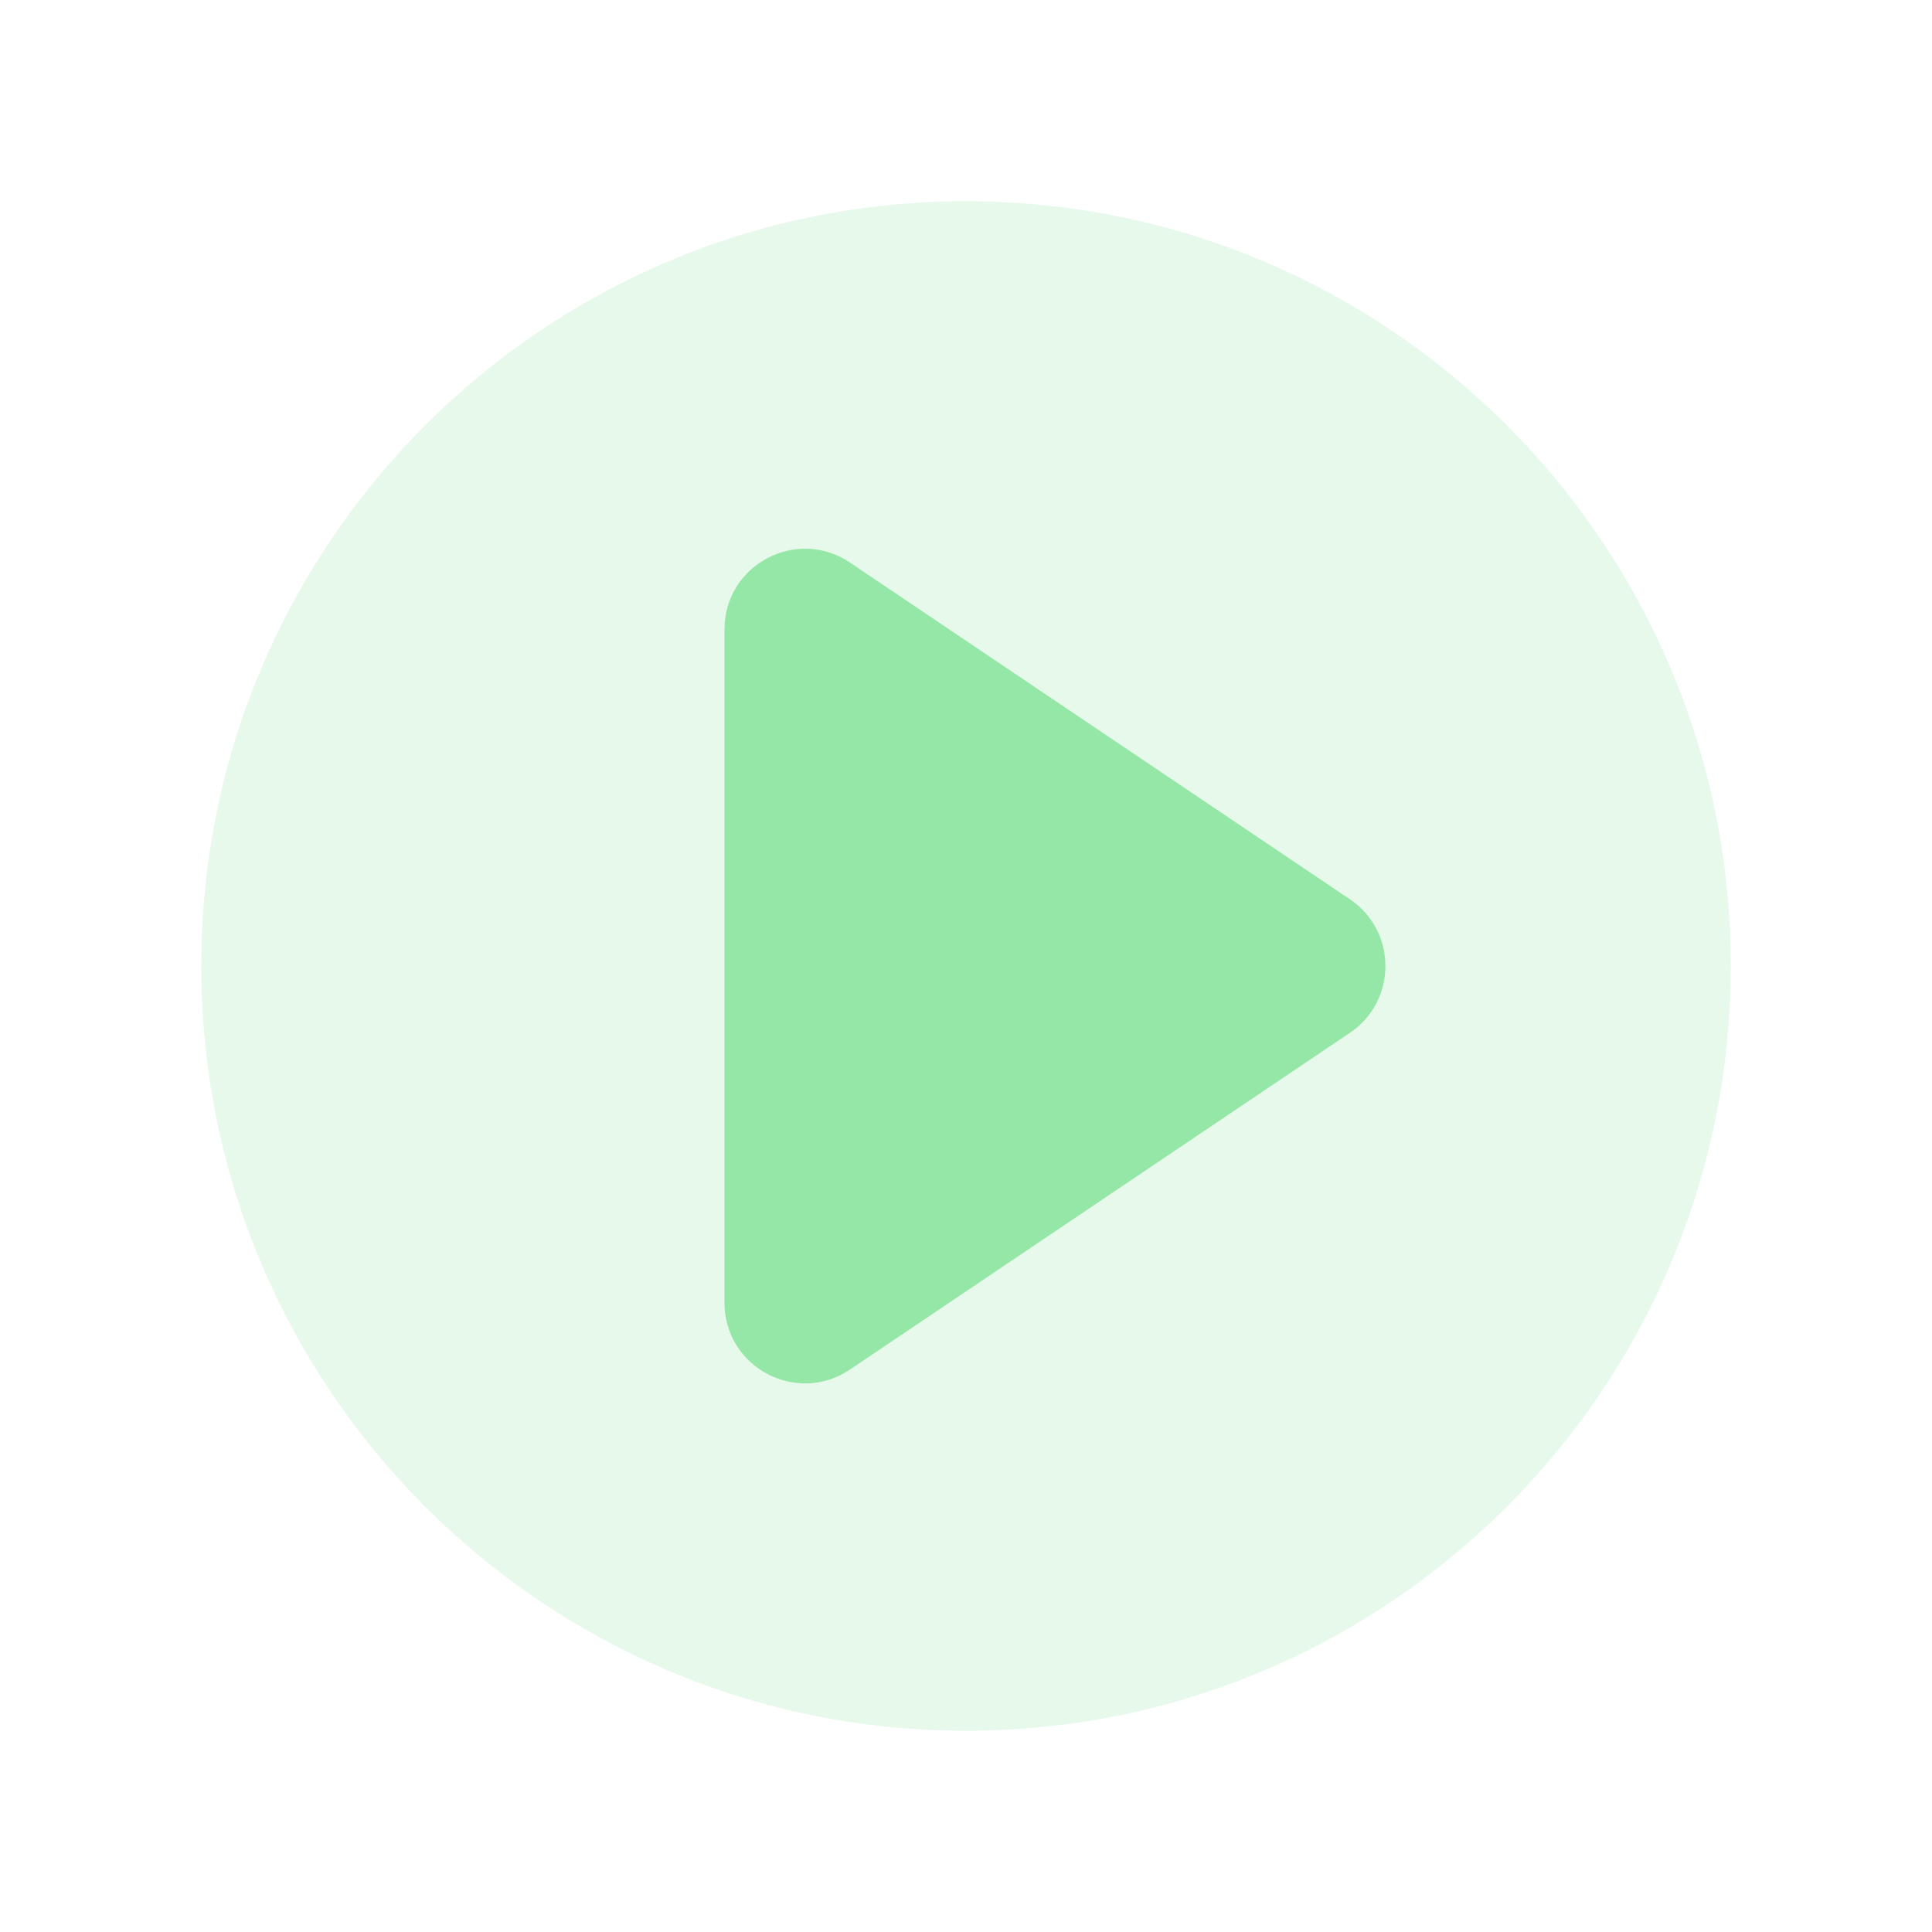
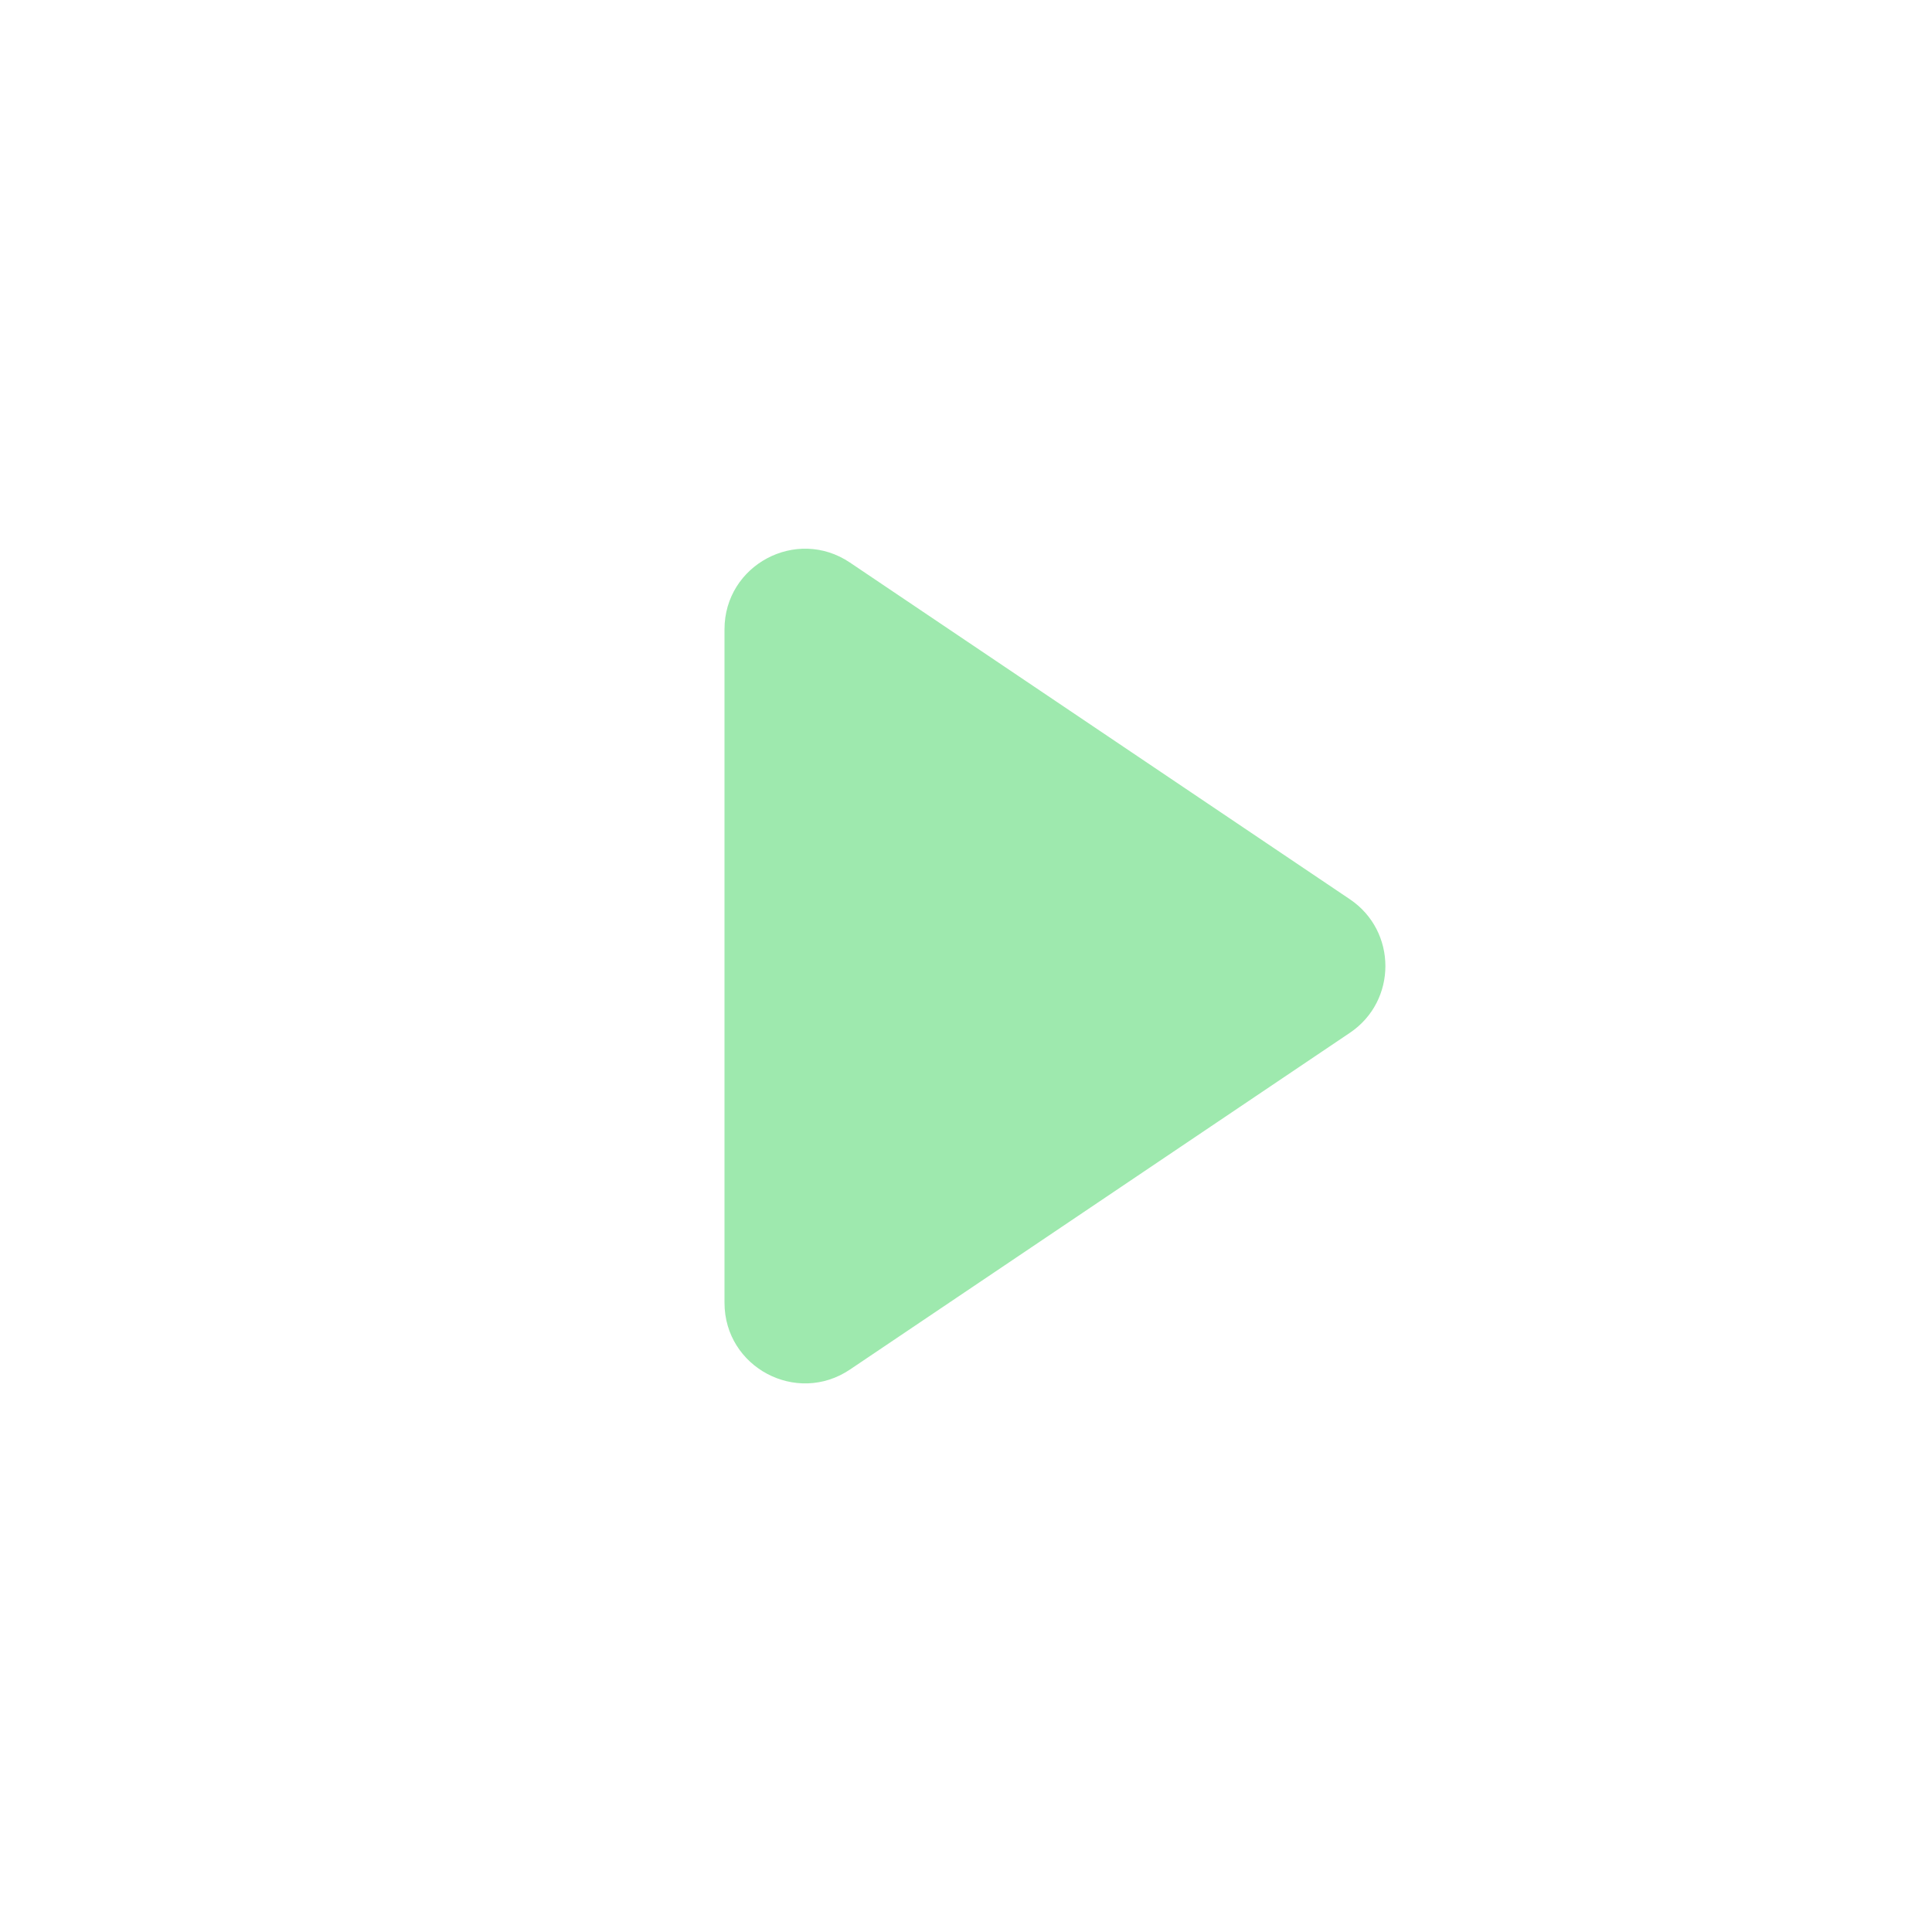
<svg xmlns="http://www.w3.org/2000/svg" width="54" height="54" viewBox="0 0 54 54" fill="none">
-   <path d="M48.375 27C48.375 38.805 38.805 48.375 27 48.375C15.195 48.375 5.625 38.805 5.625 27C5.625 15.195 15.195 5.625 27 5.625C38.805 5.625 48.375 15.195 48.375 27Z" fill="#5DDA79" fill-opacity="0.15" />
  <path d="M37.73 25.135C39.053 26.027 39.053 27.976 37.73 28.867L23.757 38.279C22.262 39.286 20.25 38.215 20.25 36.413V17.59C20.25 15.788 22.262 14.717 23.757 15.724L37.73 25.135Z" fill="#5DDA79" fill-opacity="0.6" />
</svg>